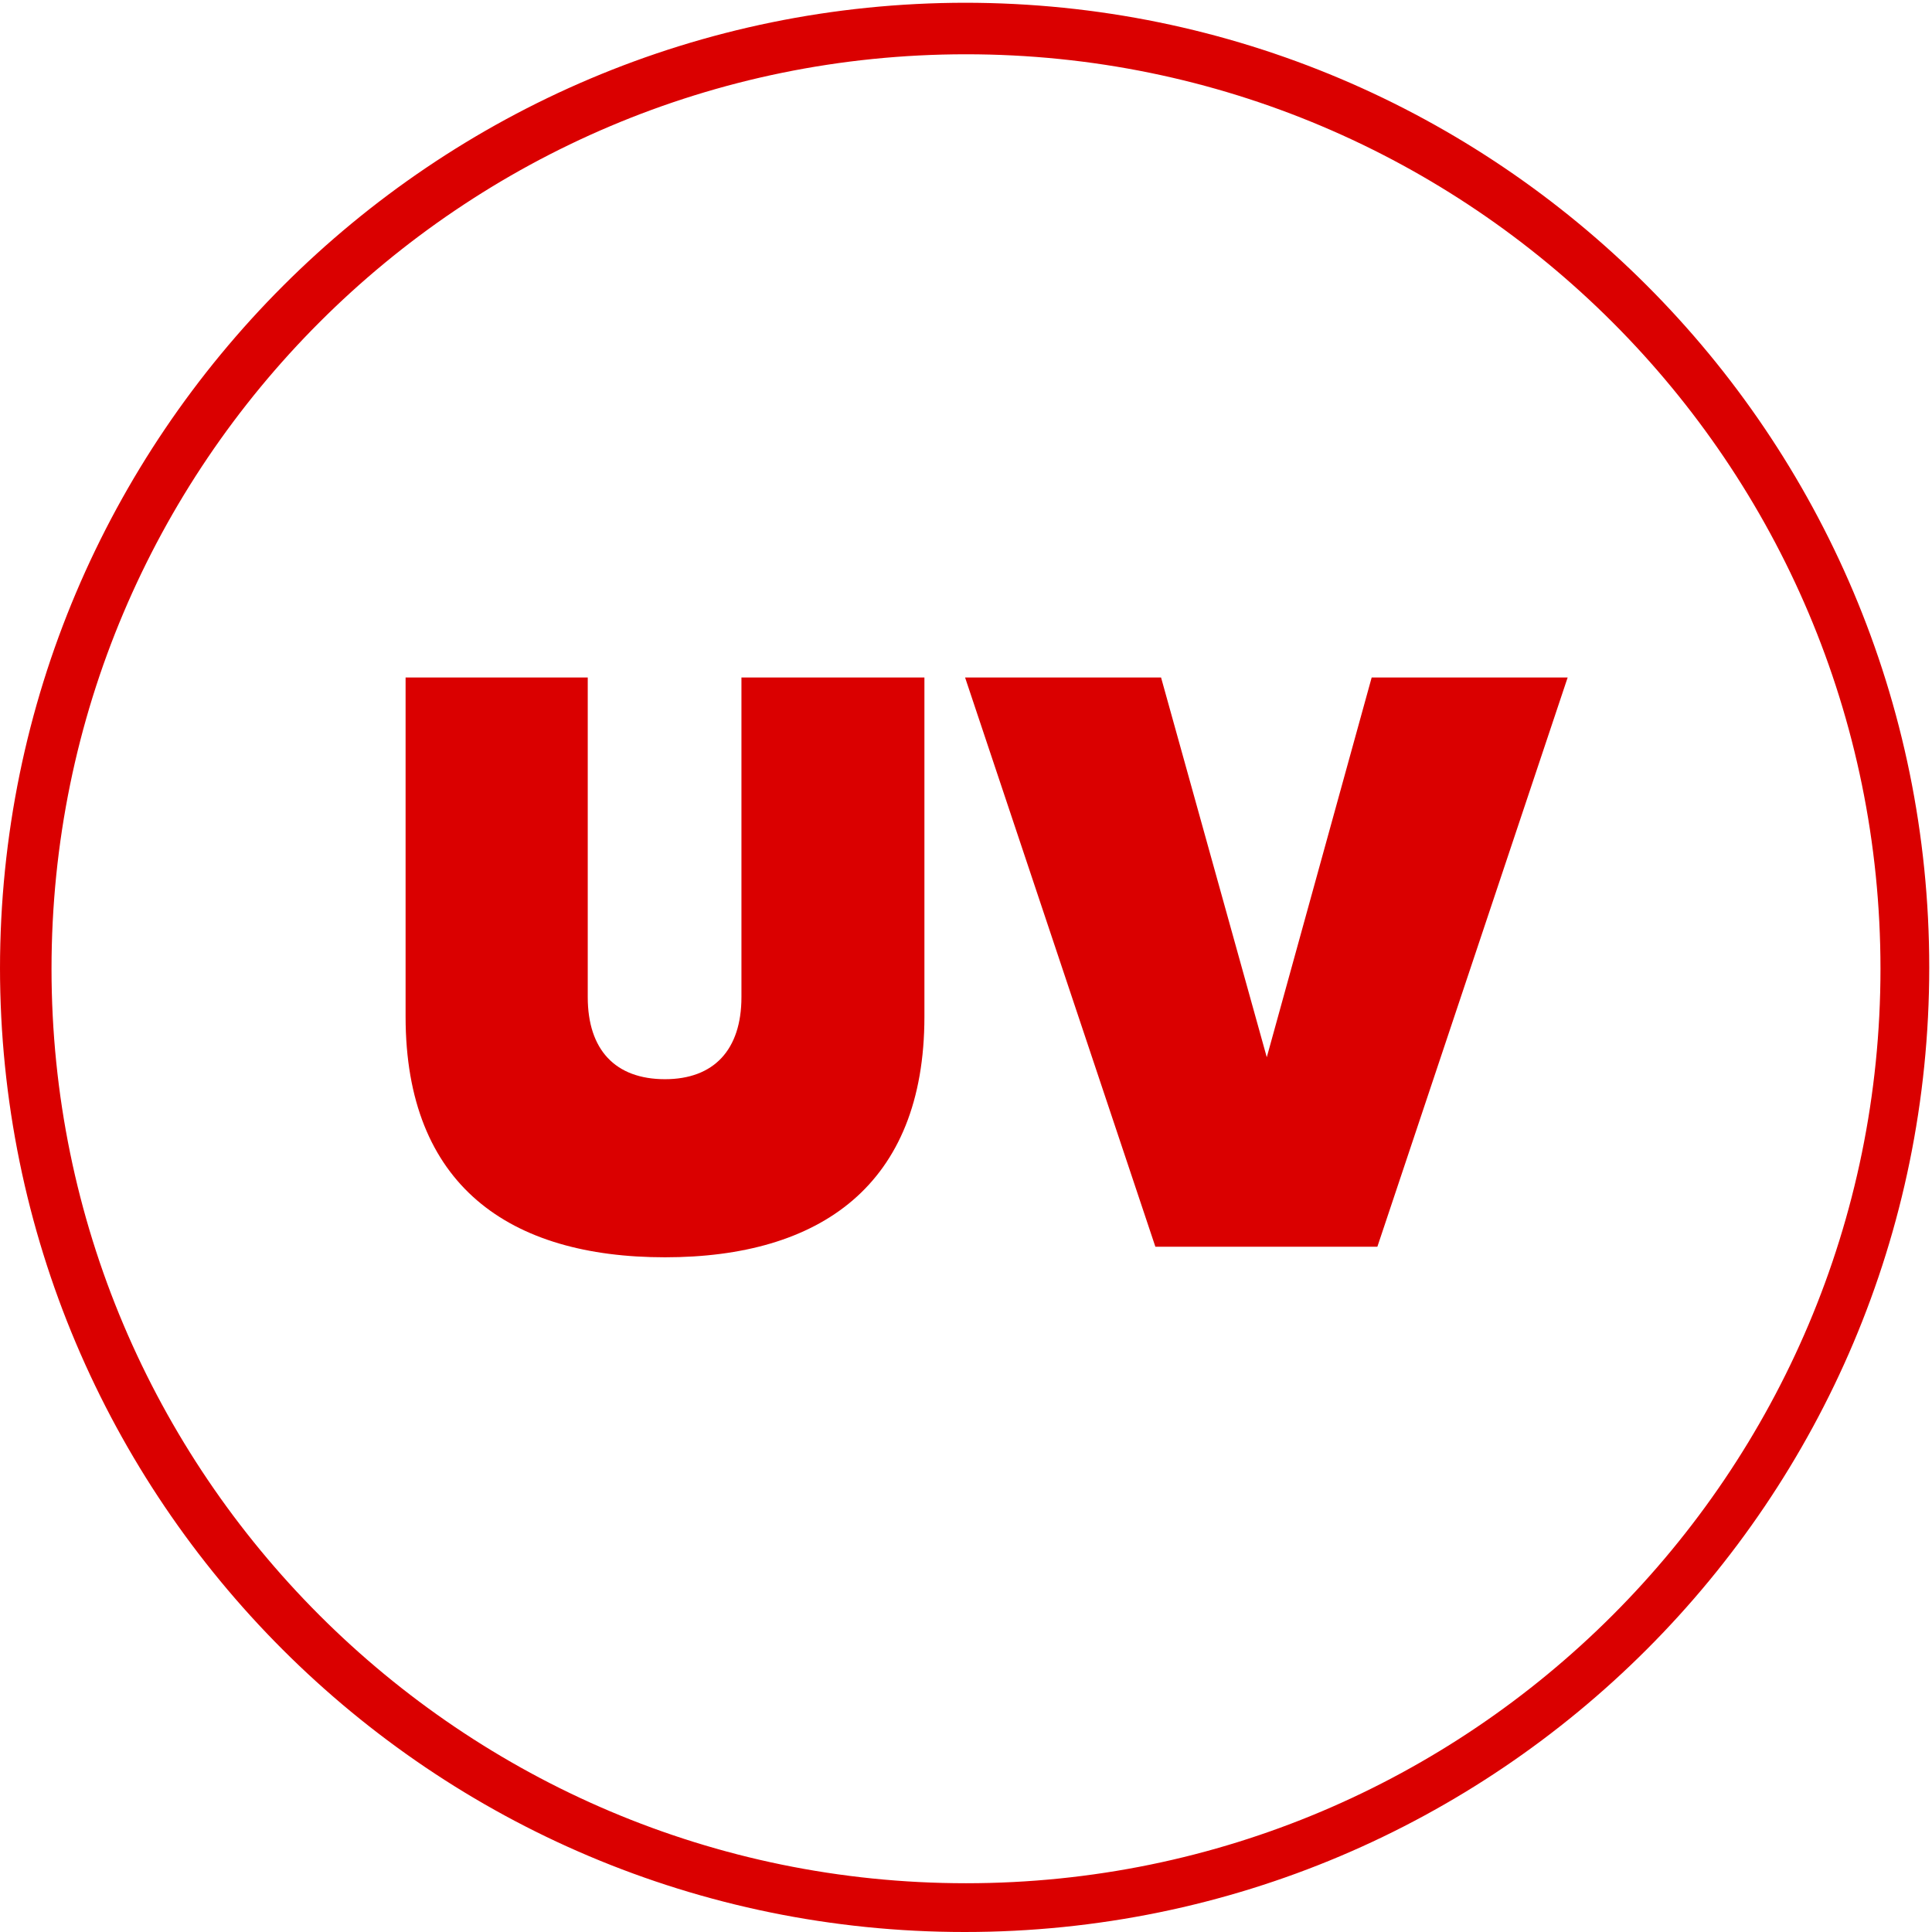
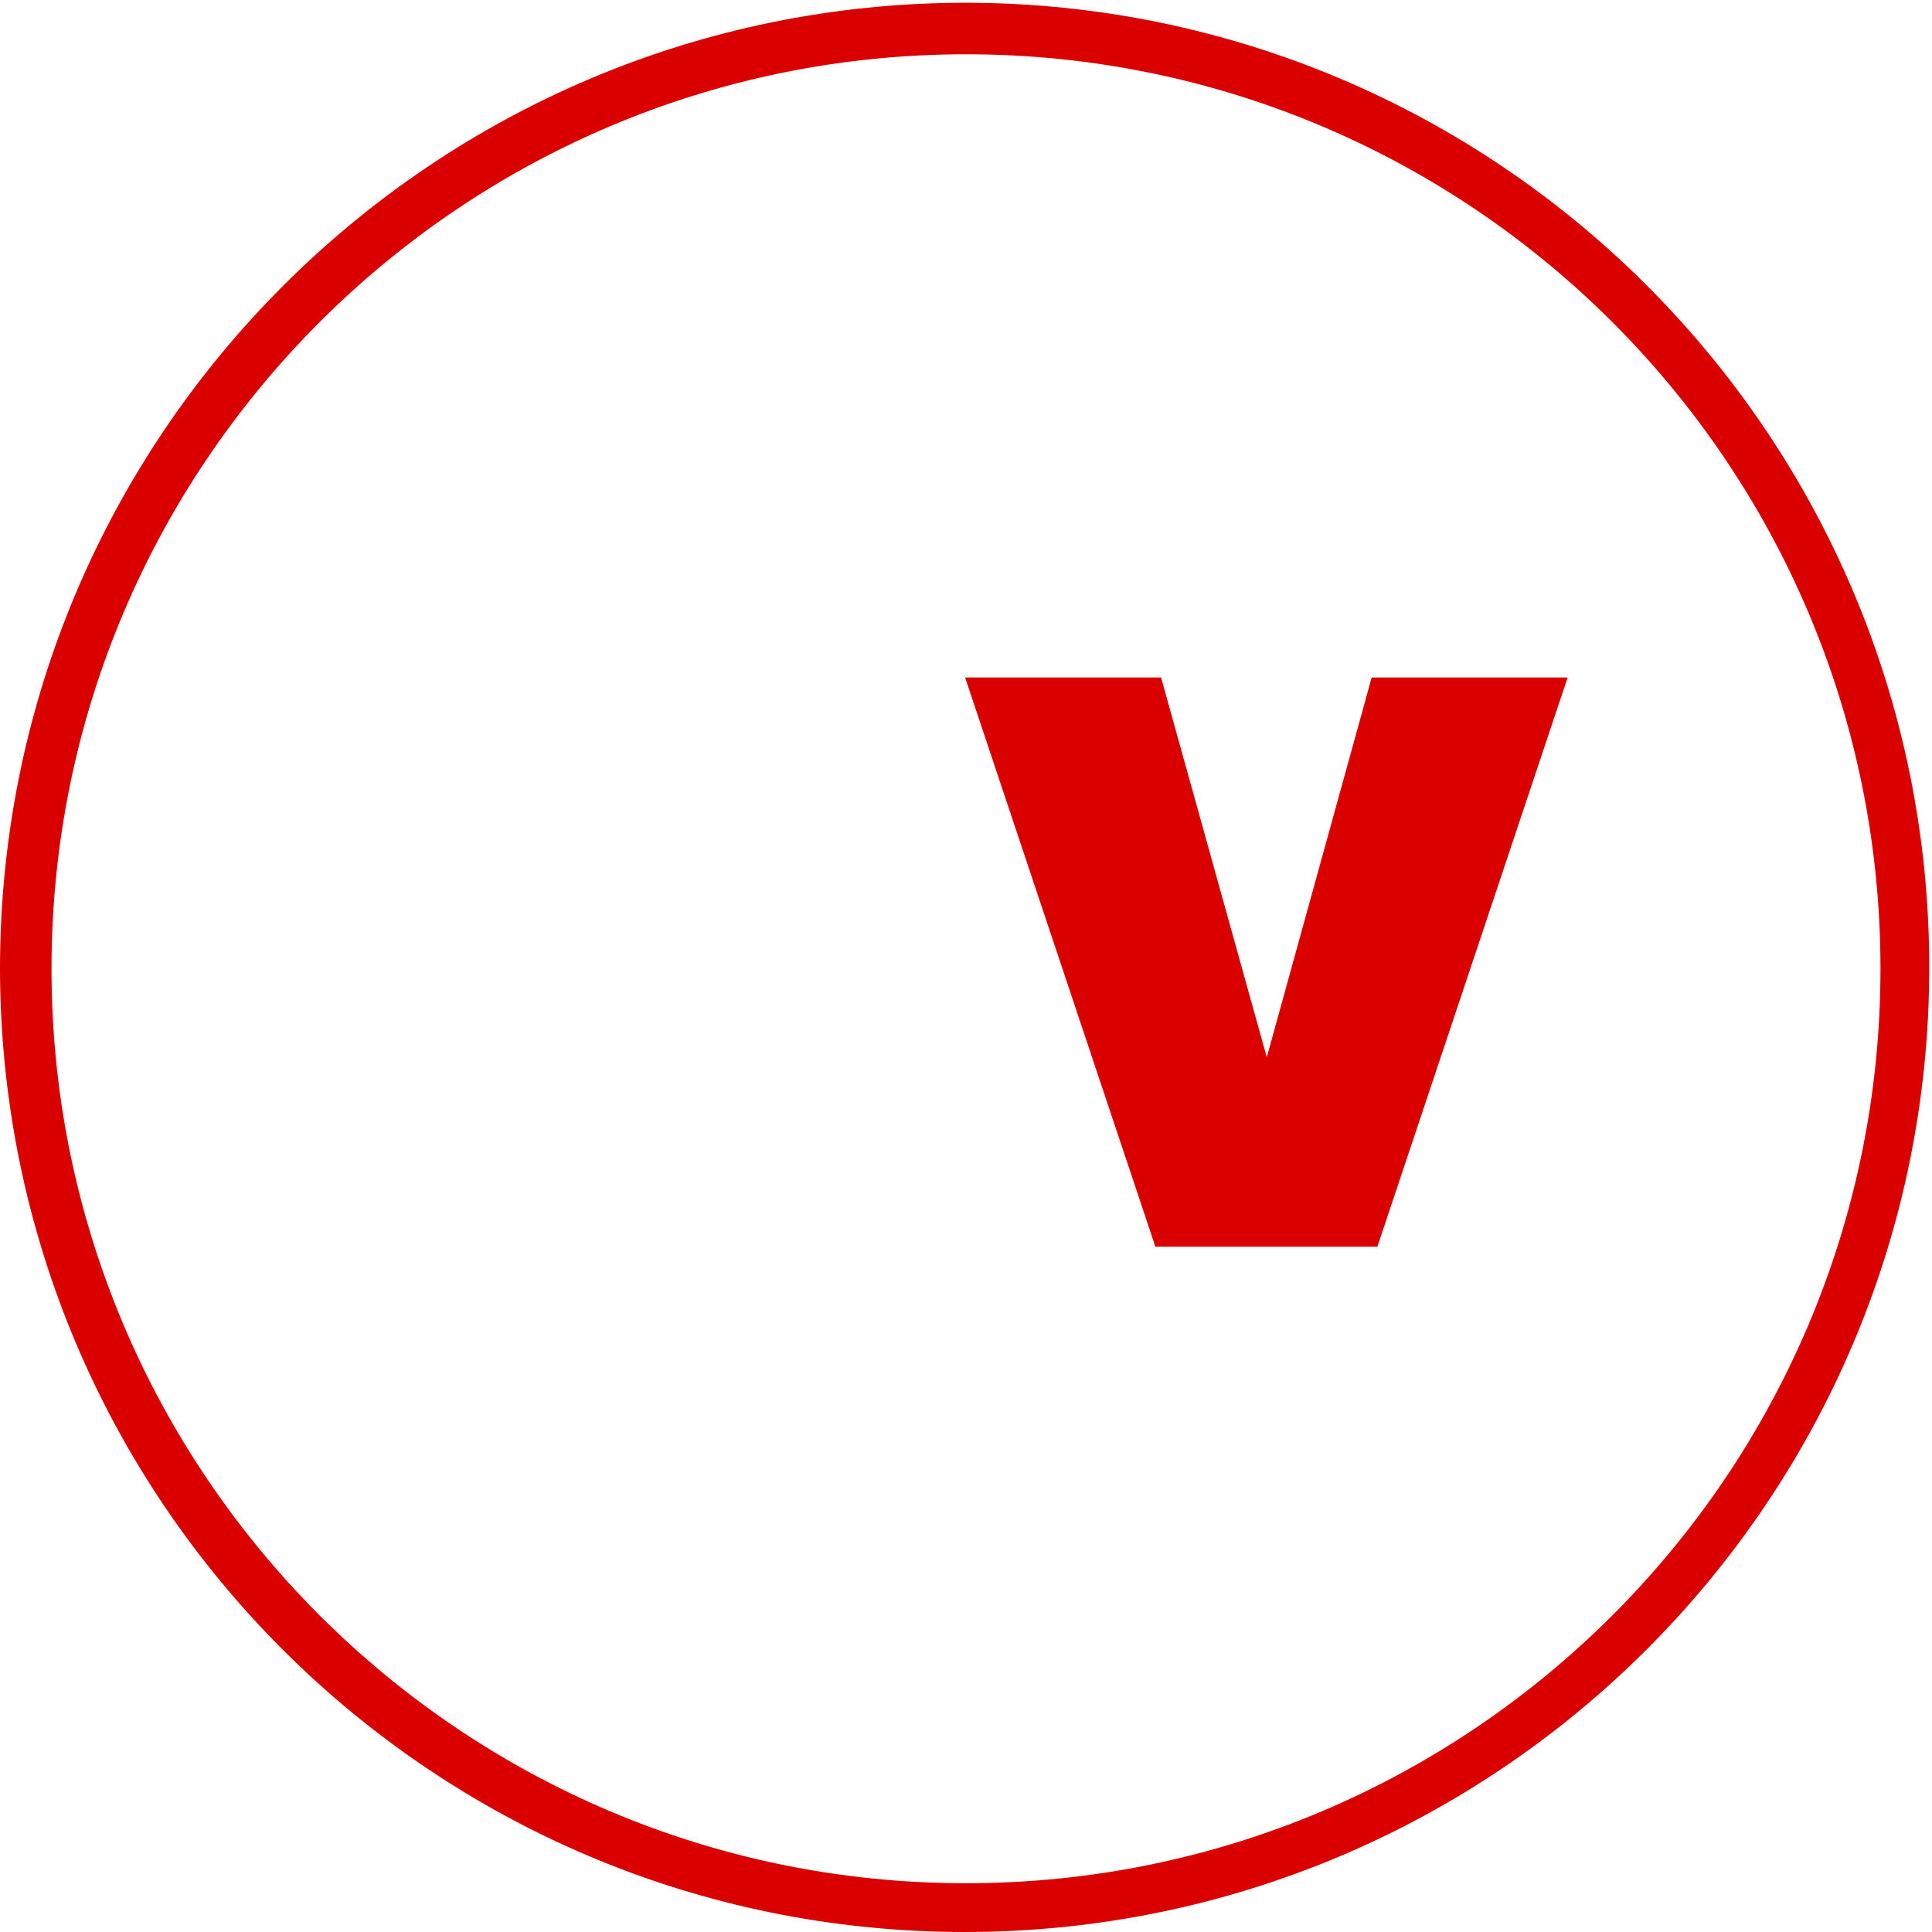
<svg xmlns="http://www.w3.org/2000/svg" clip-rule="evenodd" fill-rule="evenodd" stroke-linejoin="round" stroke-miterlimit="2" viewBox="0 0 625 625">
  <clipPath id="a">
    <path clip-rule="nonzero" d="m624.108 312.961c0 172.323-139.735 312.039-312.039 312.039-172.353 0-312.069-139.716-312.069-312.039 0-172.337 139.716-312.069 312.069-312.069 172.304 0 312.039 139.732 312.039 312.069" />
  </clipPath>
  <path d="m624.108 312.961c0 172.323-139.735 312.039-312.039 312.039-172.353 0-312.069-139.716-312.069-312.039 0-172.337 139.716-312.069 312.069-312.069 172.304 0 312.039 139.732 312.039 312.069" fill="none" />
  <g clip-path="url(#a)" fill="#da0000">
    <path d="m312.5.892c172.473 0 312.5 140.027 312.5 312.5 0 172.474-140.027 312.5-312.5 312.5s-312.5-140.026-312.5-312.5c0-172.473 140.027-312.5 312.5-312.5zm0 16.667c-163.275 0-295.833 132.558-295.833 295.833s132.558 295.834 295.833 295.834 295.833-132.559 295.833-295.834-132.558-295.833-295.833-295.833z" />
    <g fill-rule="nonzero">
-       <path d="m239.855 219.16v103.388c0 17.1-8.944 26.571-24.729 26.571-16.047 0-24.992-9.471-24.992-26.571v-103.388h-58.928v109.702c0 54.719 33.673 77.87 83.92 77.87 49.984 0 83.921-23.151 83.921-77.87v-109.702z" />
-       <path d="m443.737 219.16-33.936 122.856-34.2-122.856h-63.4l61.559 184.152h71.819l61.559-184.152z" />
+       <path d="m443.737 219.16-33.936 122.856-34.2-122.856h-63.4l61.559 184.152h71.819l61.559-184.152" />
    </g>
  </g>
</svg>